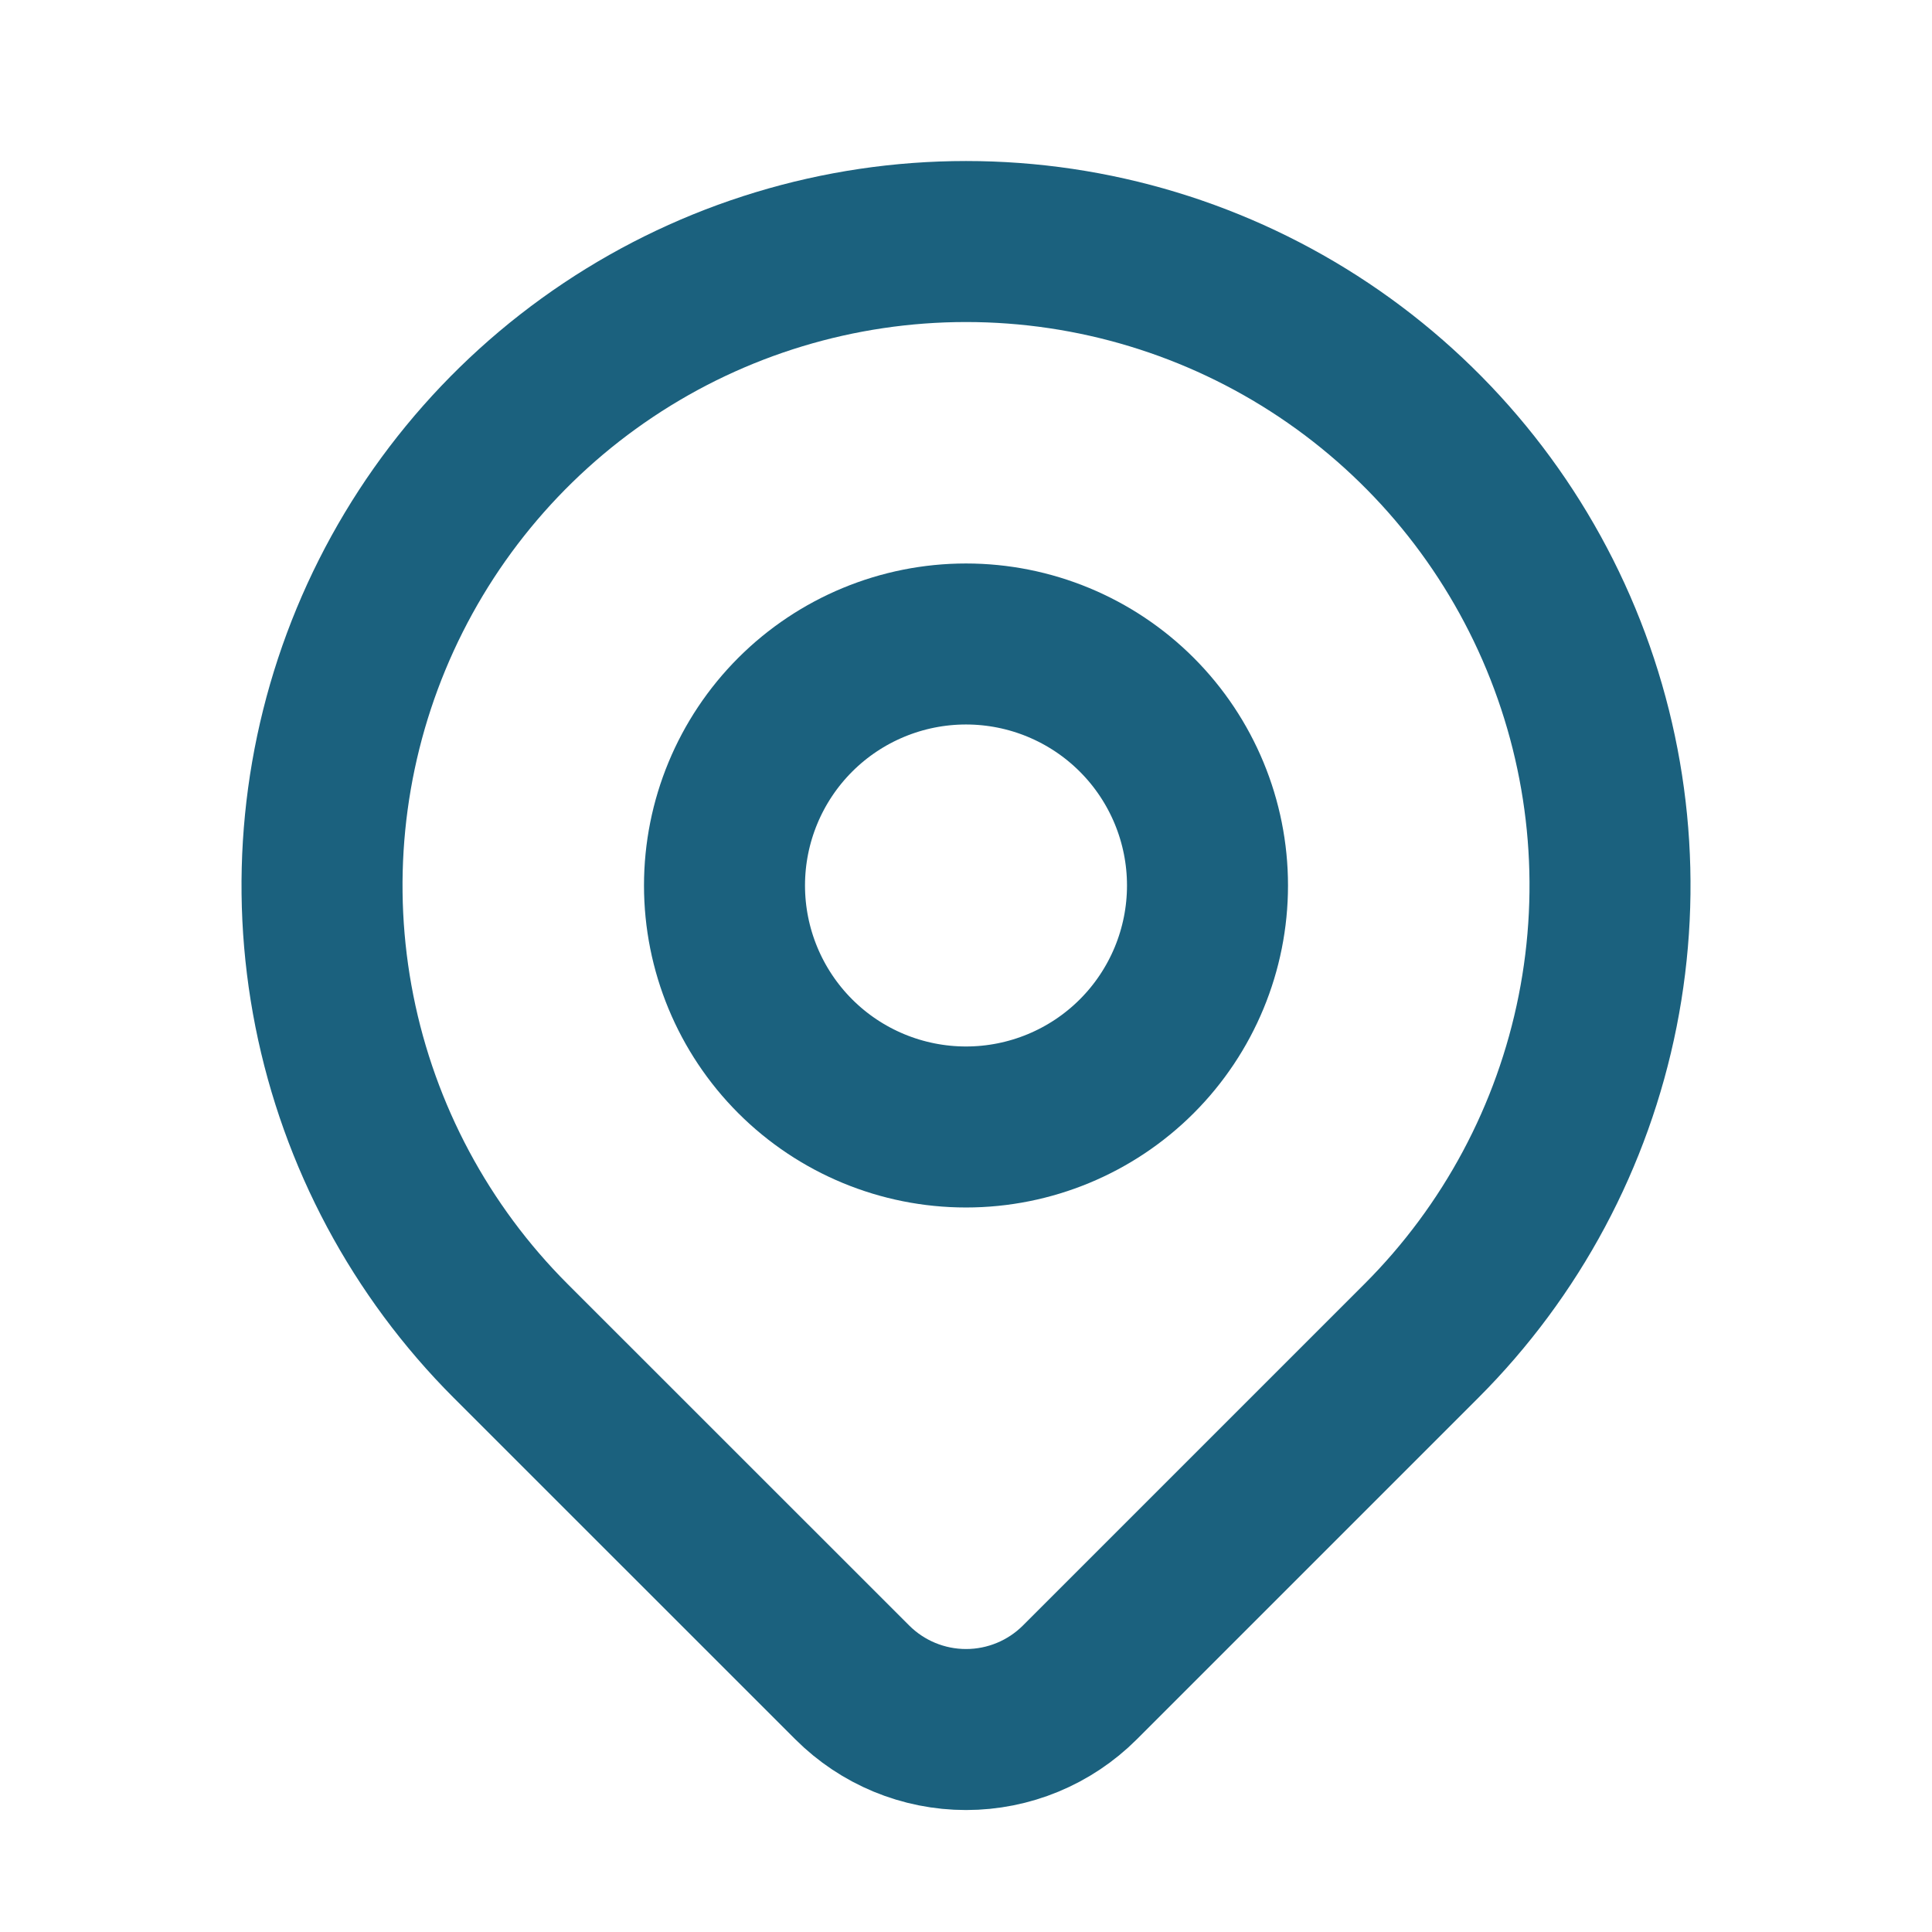
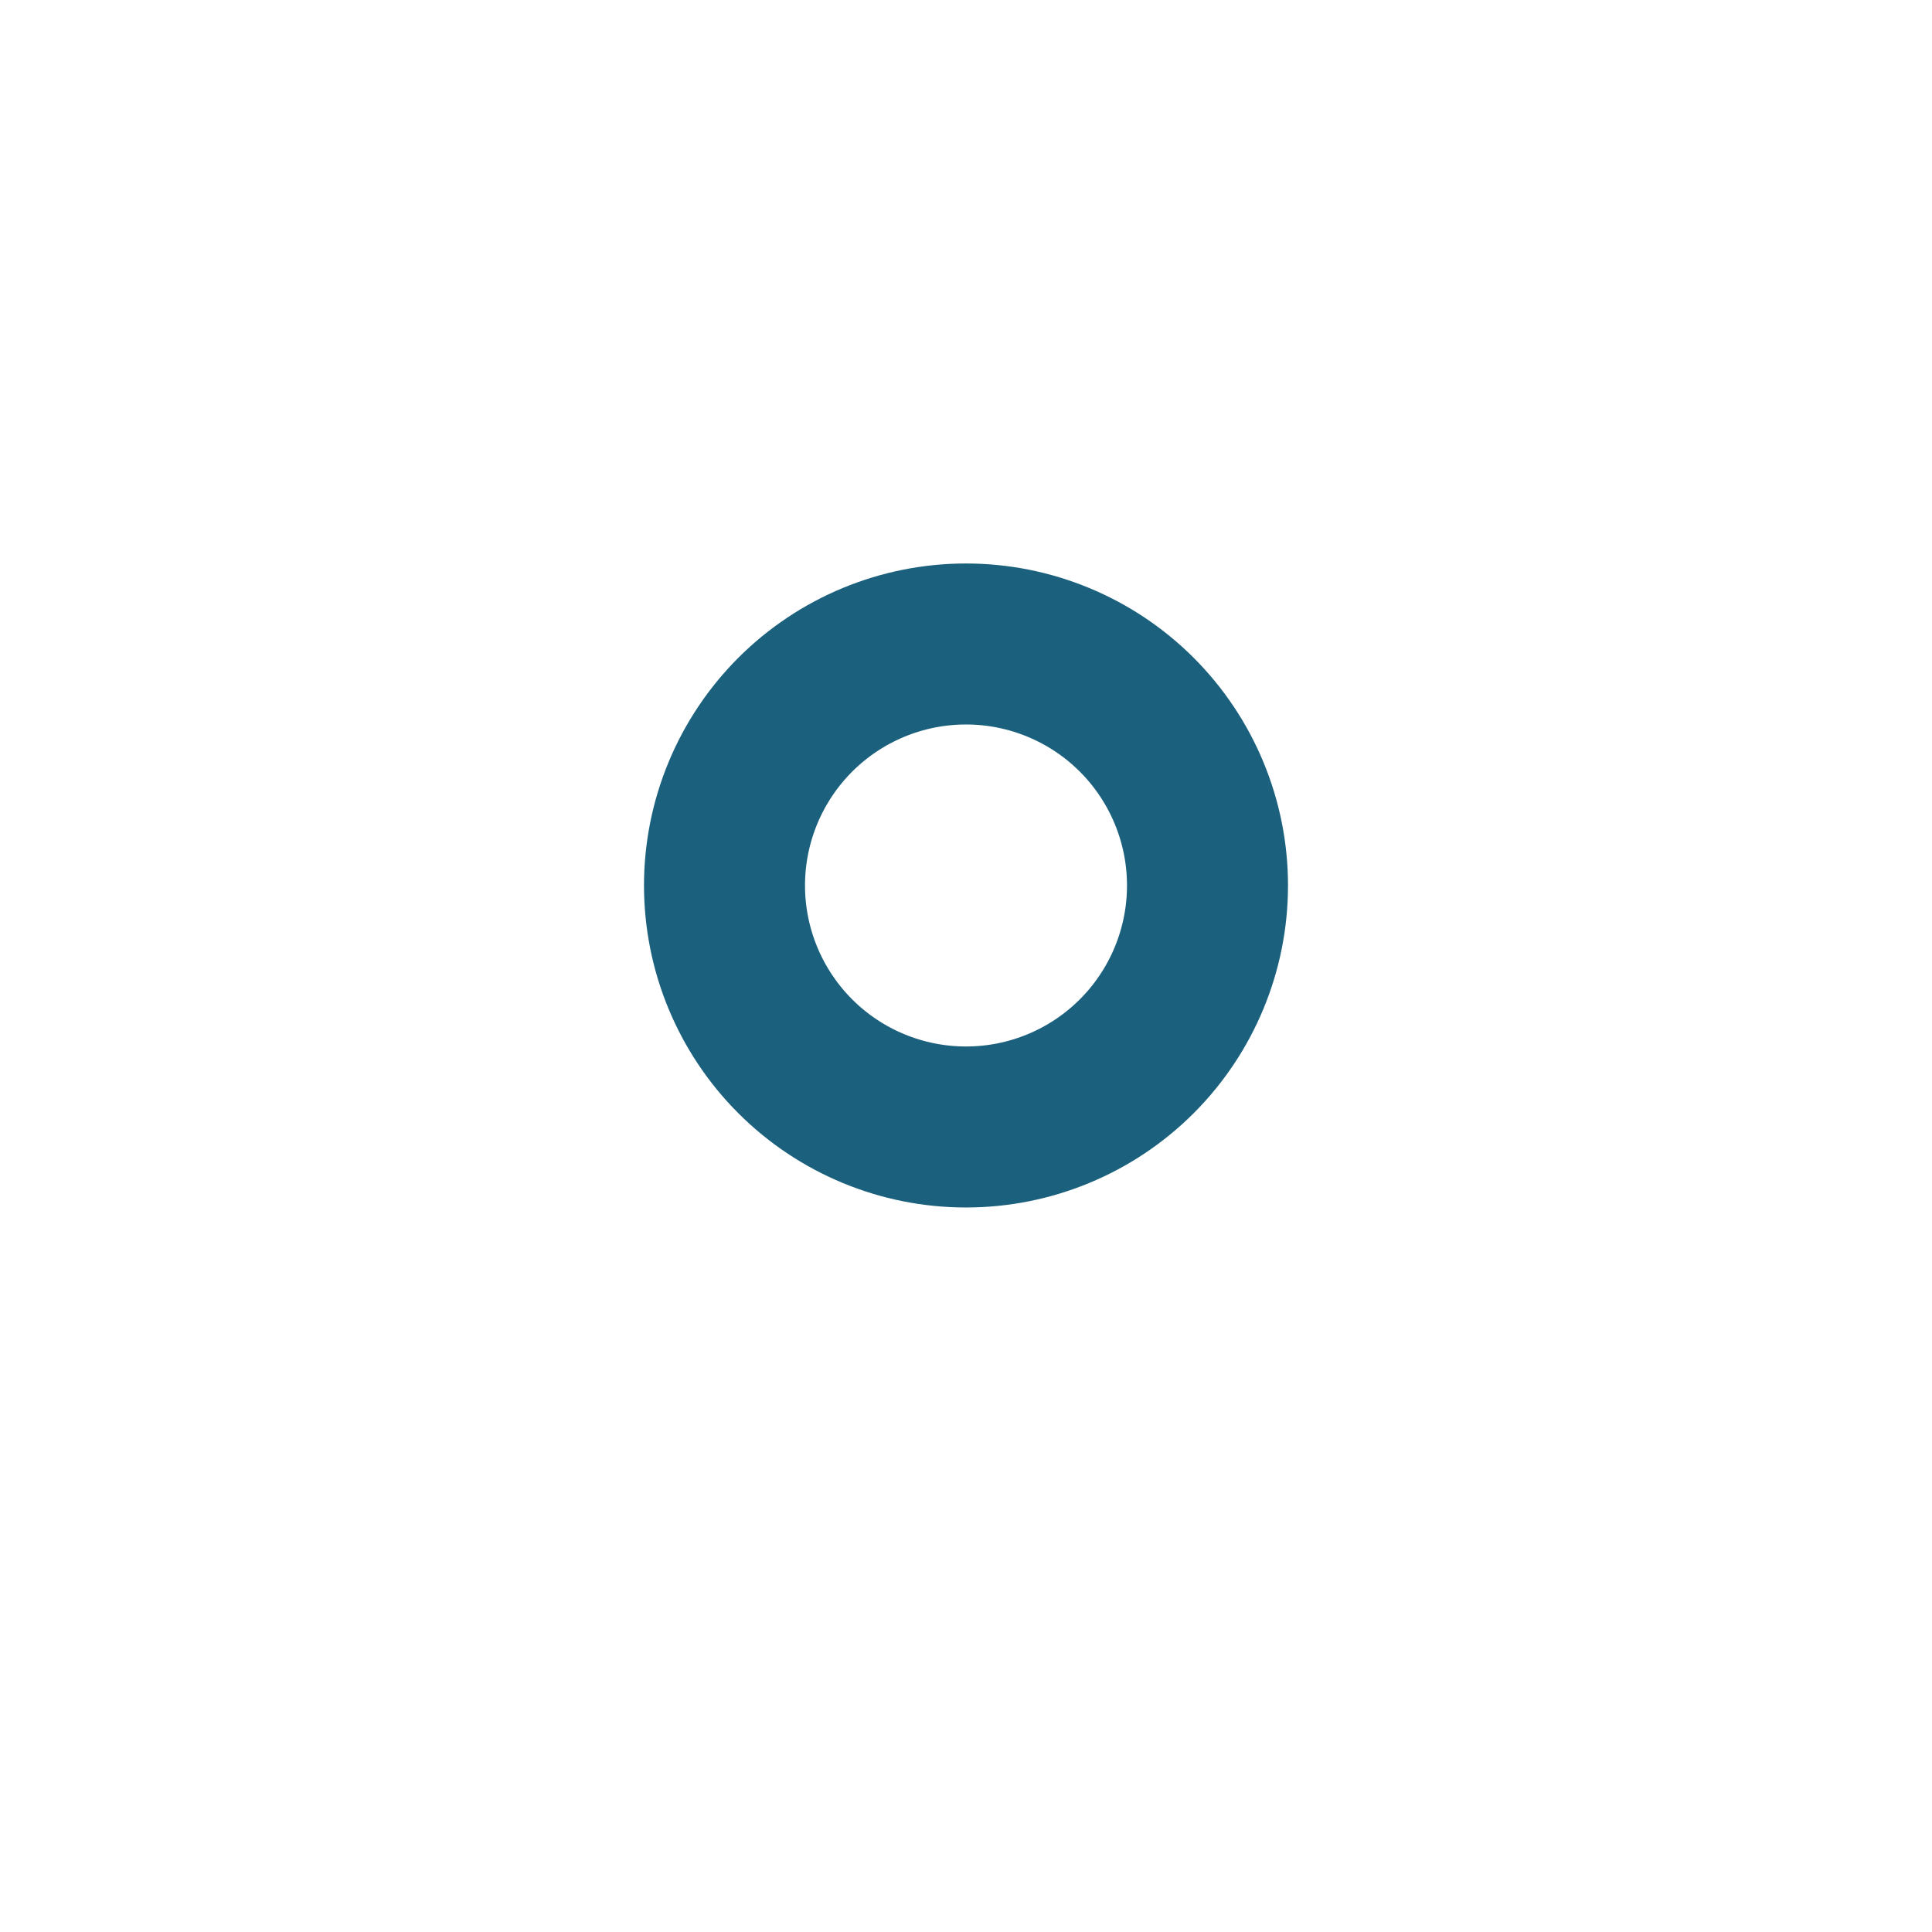
<svg xmlns="http://www.w3.org/2000/svg" width="80" height="80" viewBox="0 0 80 80" fill="none">
  <g clip-path="url(#clip0_2008_458)">
    <path d="M30 36.666C30 39.319 31.054 41.862 32.929 43.738C34.804 45.613 37.348 46.666 40 46.666C42.652 46.666 45.196 45.613 47.071 43.738C48.946 41.862 50 39.319 50 36.666C50 34.014 48.946 31.471 47.071 29.595C45.196 27.72 42.652 26.666 40 26.666C37.348 26.666 34.804 27.72 32.929 29.595C31.054 31.471 30 34.014 30 36.666Z" stroke="#1B617E" stroke-width="6.667" stroke-linecap="round" stroke-linejoin="round" />
-     <path d="M58.857 55.523L44.714 69.666C43.464 70.915 41.769 71.616 40.002 71.616C38.235 71.616 36.541 70.915 35.291 69.666L21.144 55.523C17.415 51.793 14.875 47.042 13.846 41.869C12.818 36.696 13.346 31.335 15.364 26.462C17.382 21.589 20.8 17.425 25.186 14.495C29.571 11.564 34.727 10.001 40.001 10.001C45.275 10.001 50.43 11.564 54.816 14.495C59.201 17.425 62.619 21.589 64.637 26.462C66.656 31.335 67.184 36.696 66.155 41.869C65.126 47.042 62.587 51.793 58.857 55.523Z" stroke="#1B617E" stroke-width="6.667" stroke-linecap="round" stroke-linejoin="round" />
  </g>
  <defs>
    <clipPath id="clip0_2008_458">
      <rect width="80" height="80" fill="white" />
    </clipPath>
  </defs>
</svg>